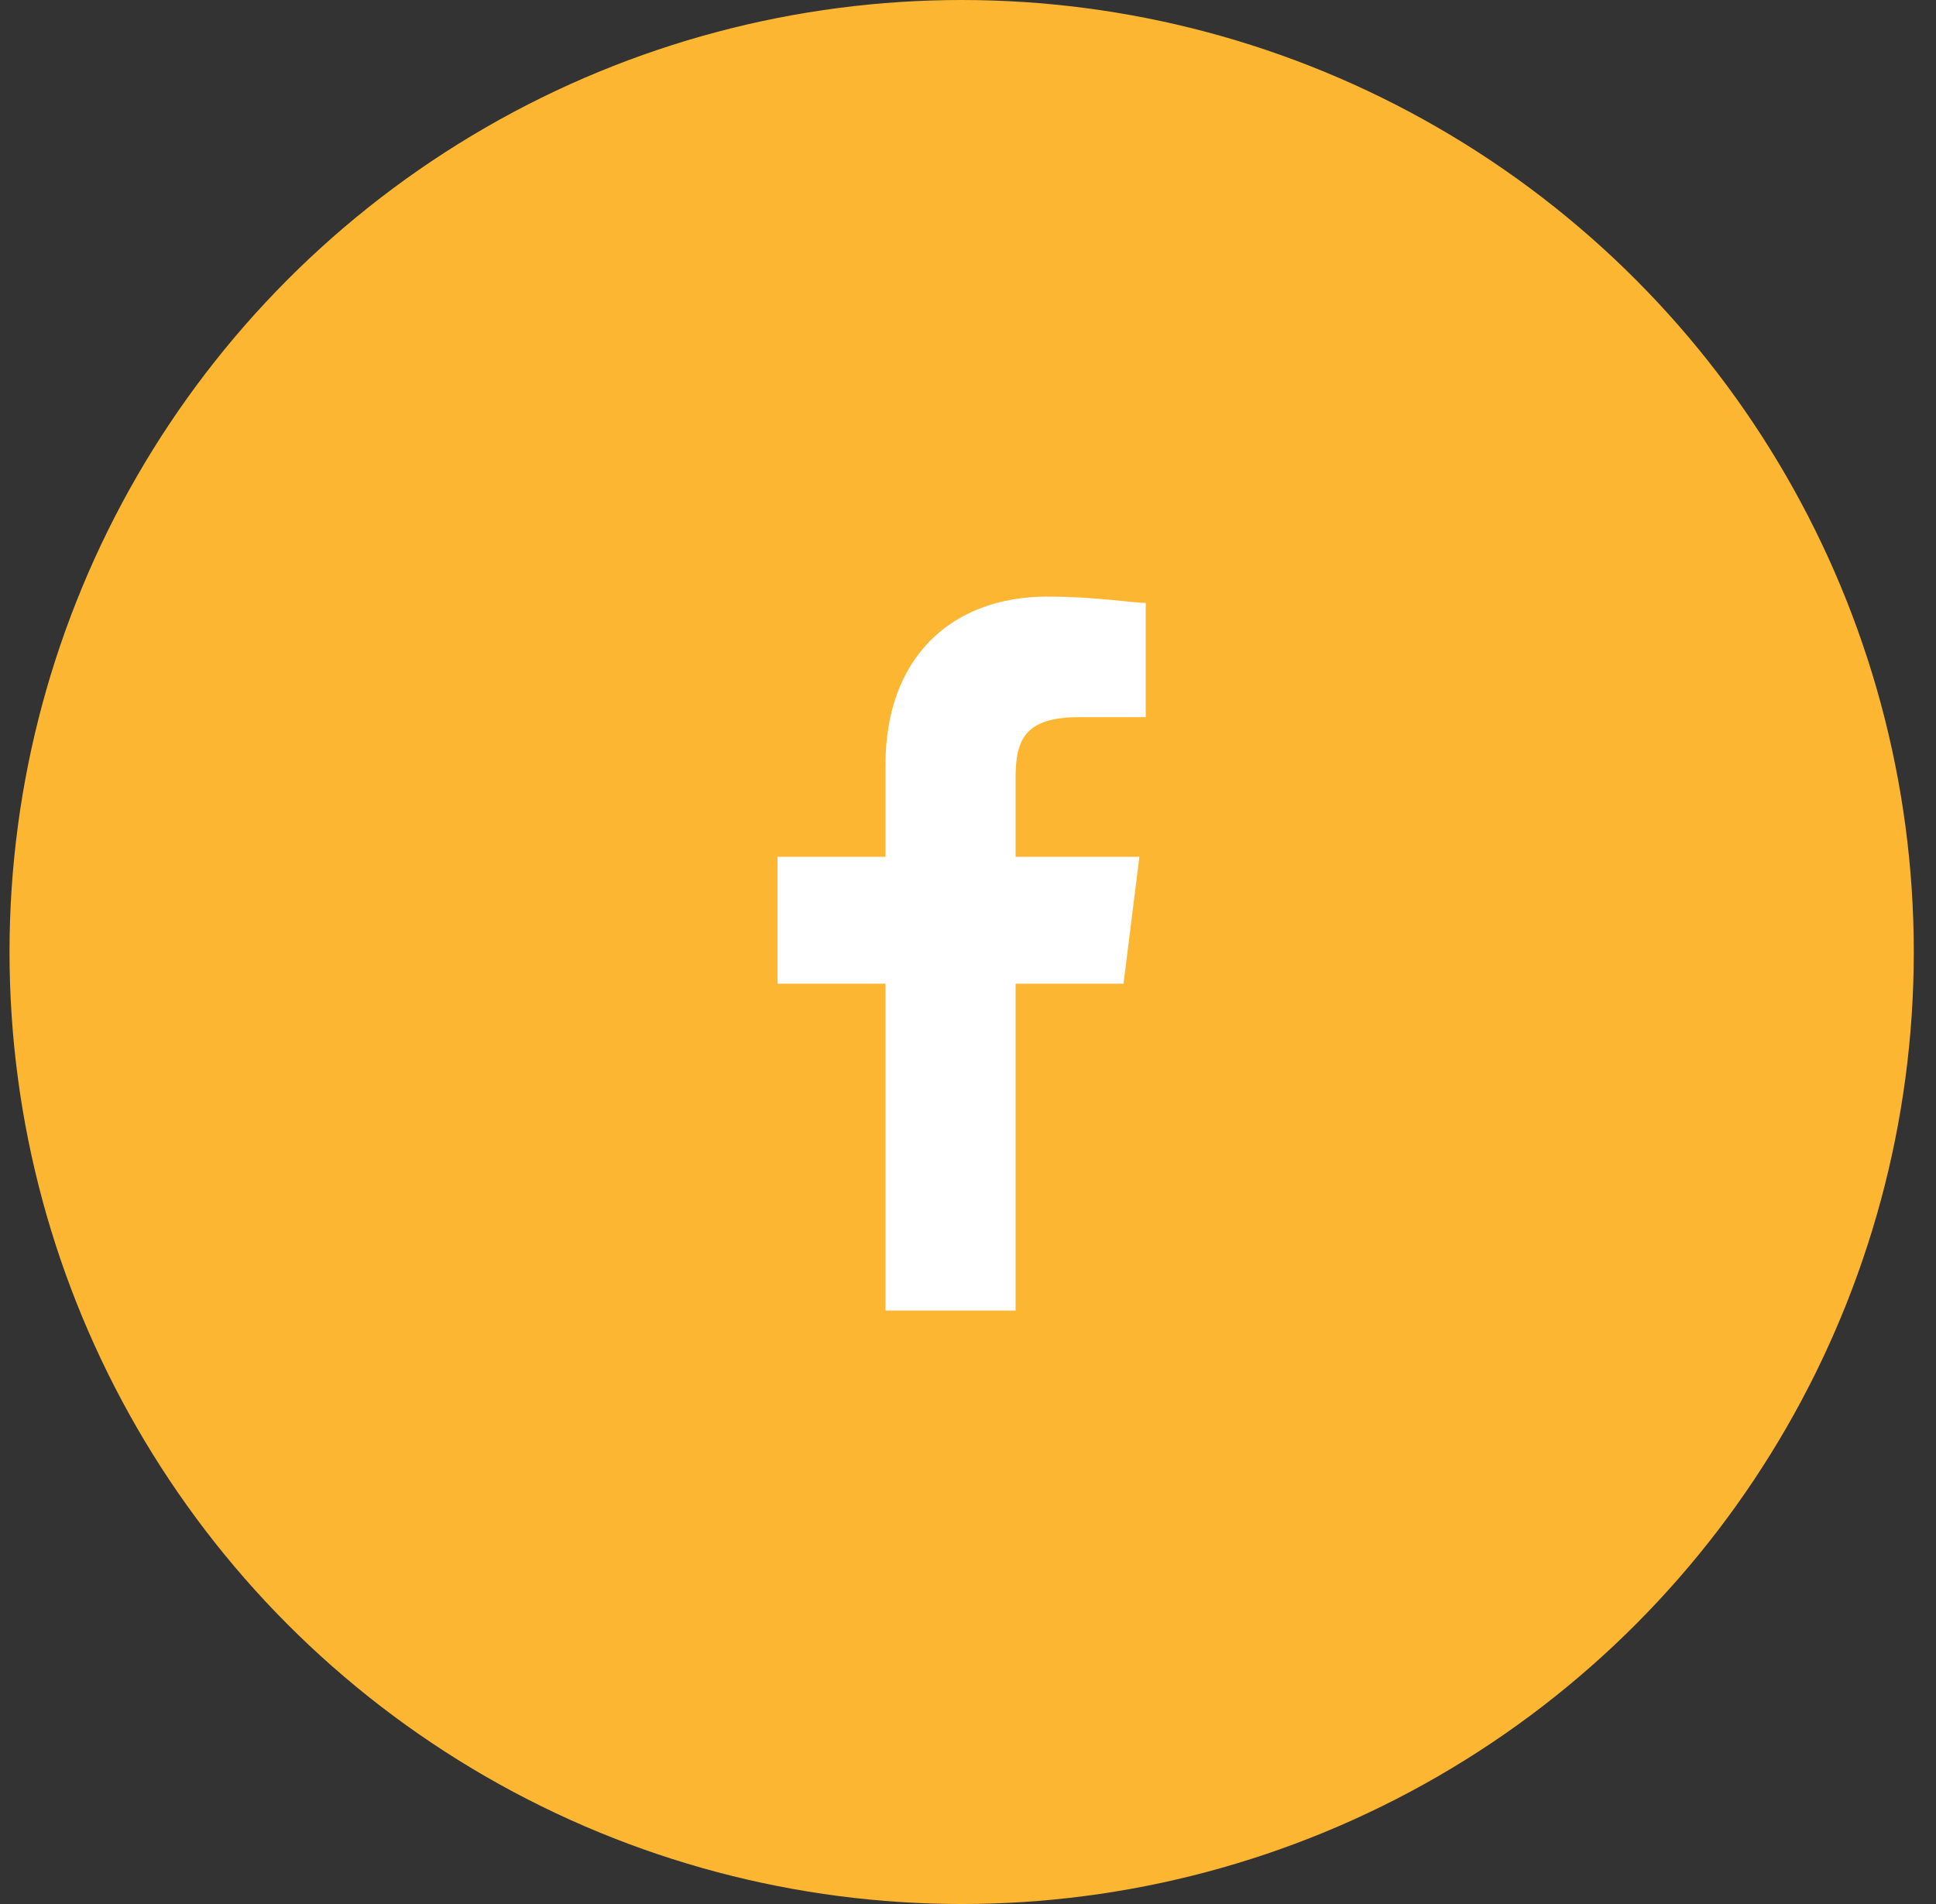
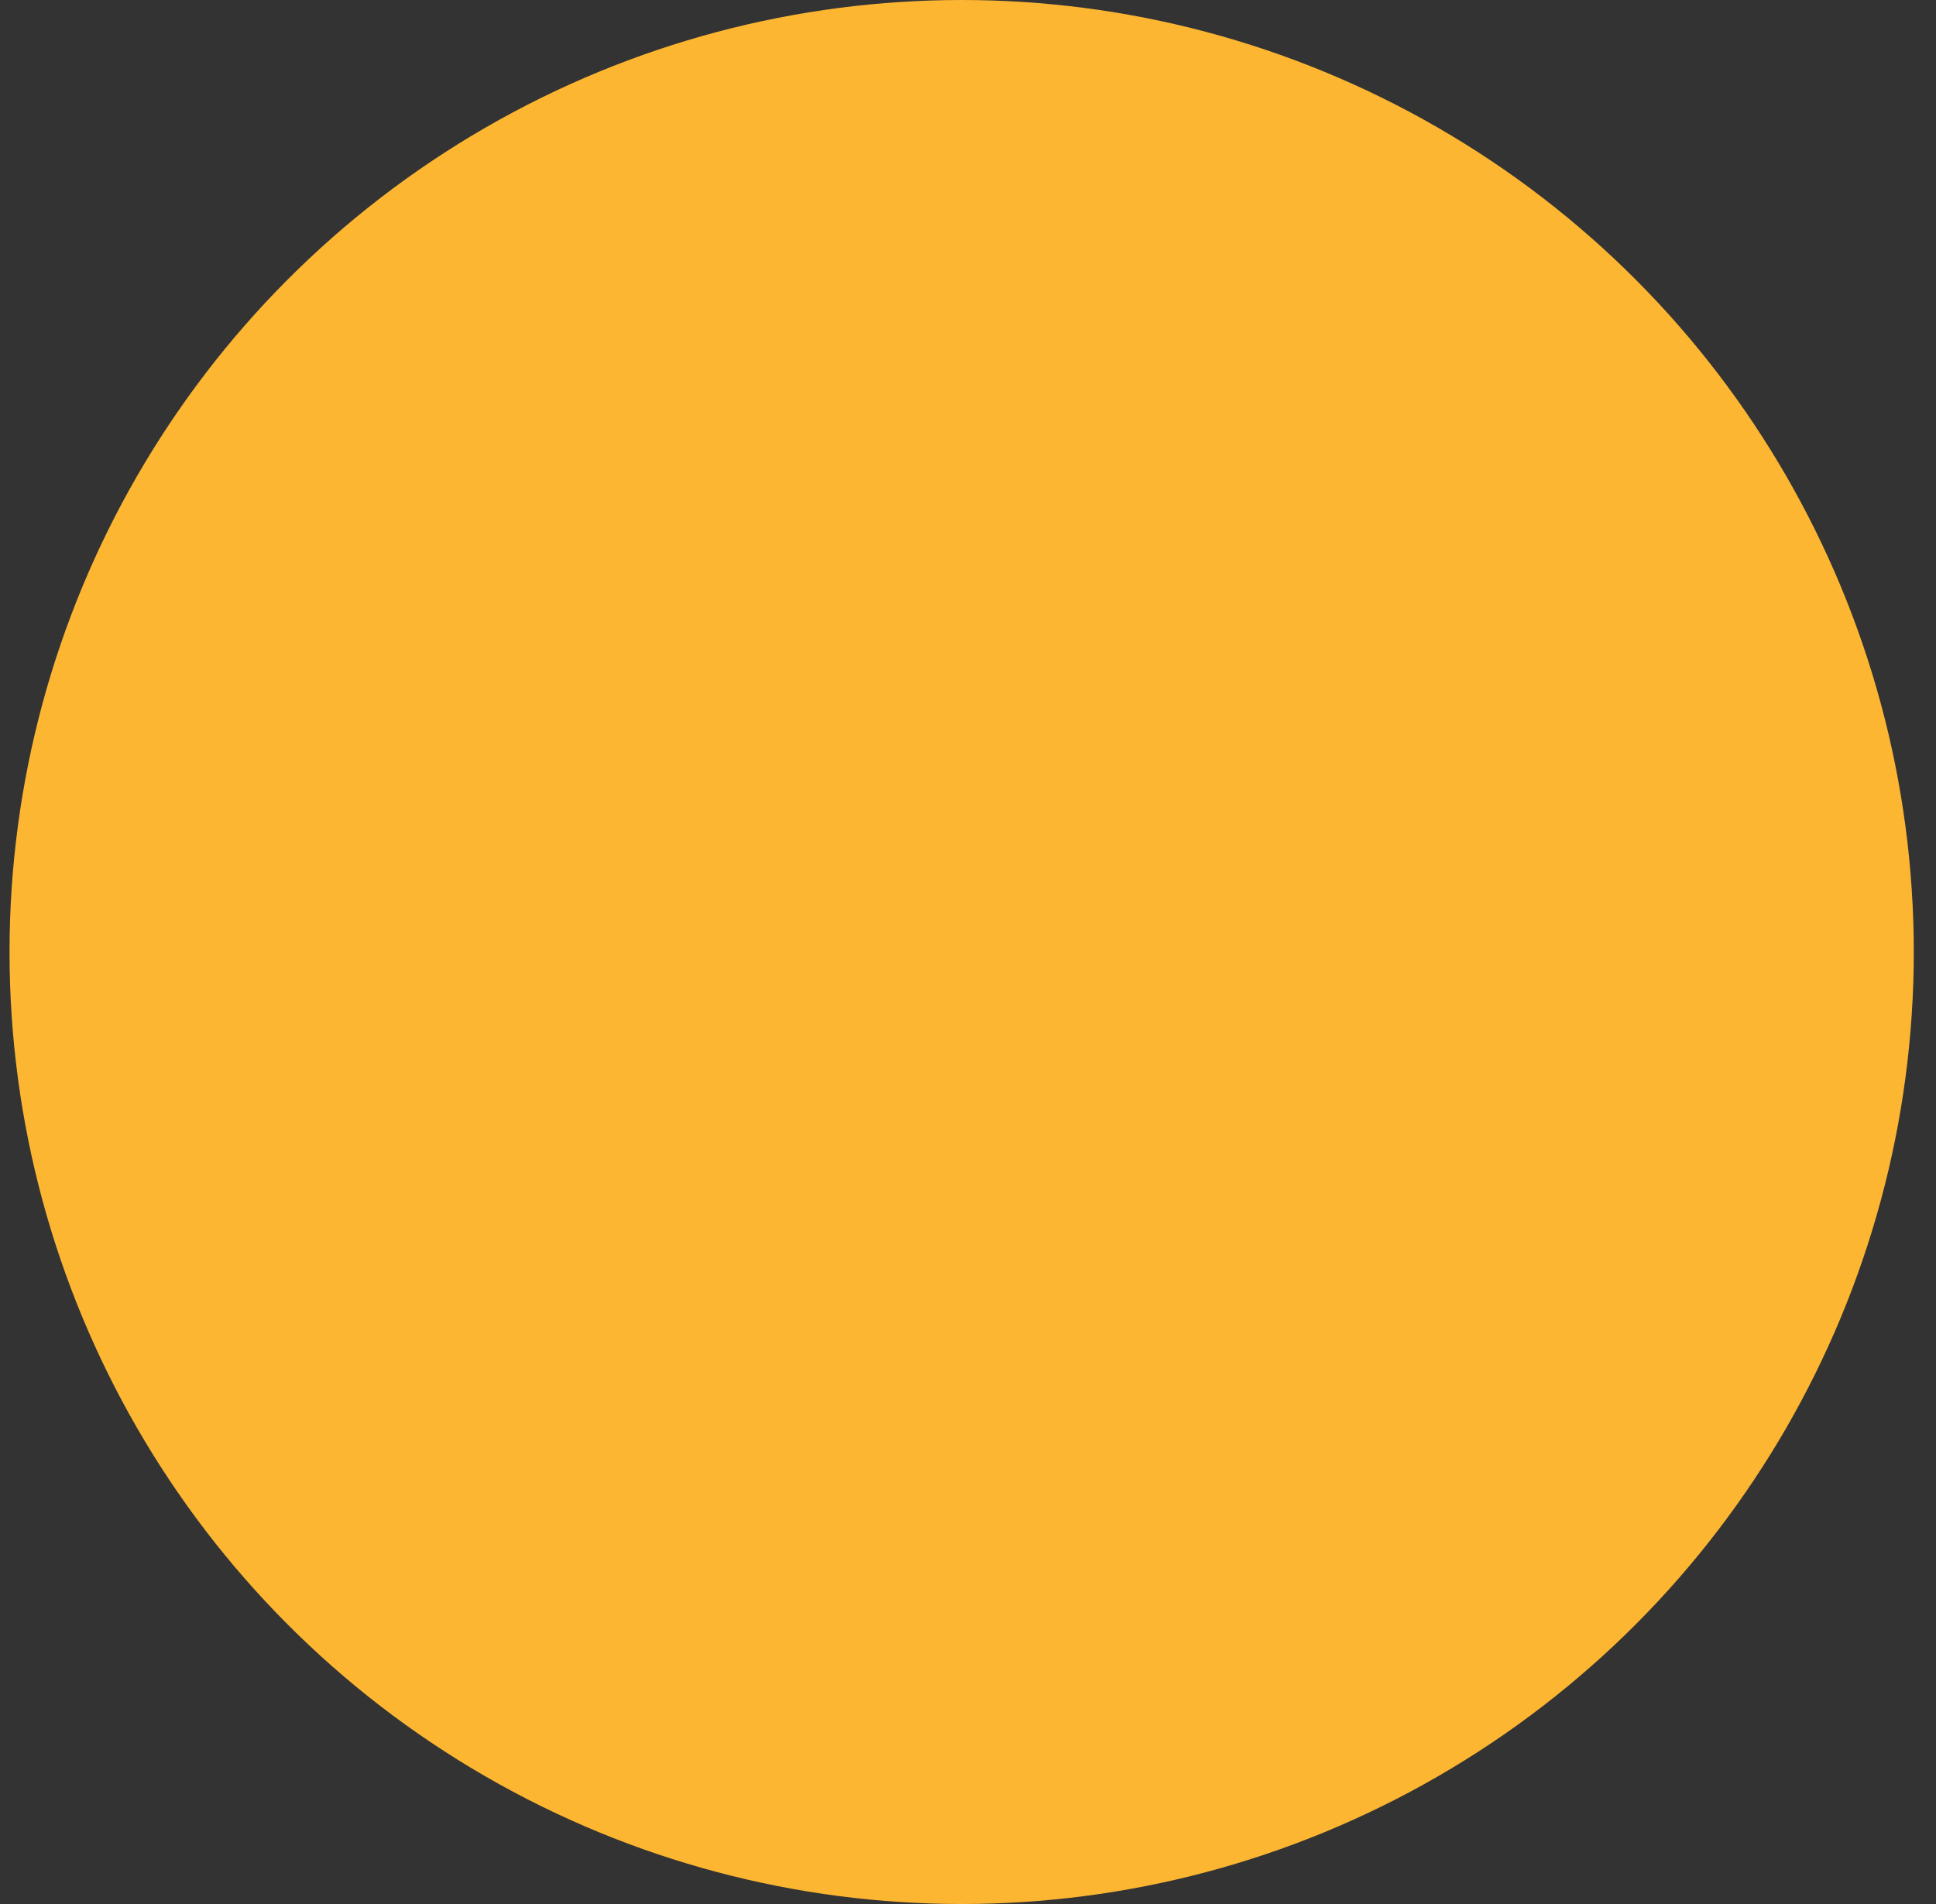
<svg xmlns="http://www.w3.org/2000/svg" version="1.1" id="Layer_1" x="0px" y="0px" viewBox="0 0 61 60" style="enable-background:new 0 0 61 60;" xml:space="preserve">
  <rect x="0" y="0" width="61" height="60" fill="#333333" stroke="none" />
  <style type="text/css">
	.st0{fill:#FDB631;}
	.st1{fill:#FFFFFF;}
</style>
  <g id="Layer_1_1_">
    <circle class="st0" cx="30.3" cy="30" r="30" />
  </g>
  <g id="Layer_2_1_">
-     <path id="f" class="st1" d="M32,41.3V31h3.4l0.5-4H32v-2.5c0-1.2,0.3-1.9,2-1.9h2.1V19c-0.4,0-1.6-0.2-3.1-0.2   c-3,0-5.1,1.9-5.1,5.3V27h-3.4v4h3.4v10.3H32z" />
-   </g>
+     </g>
</svg>